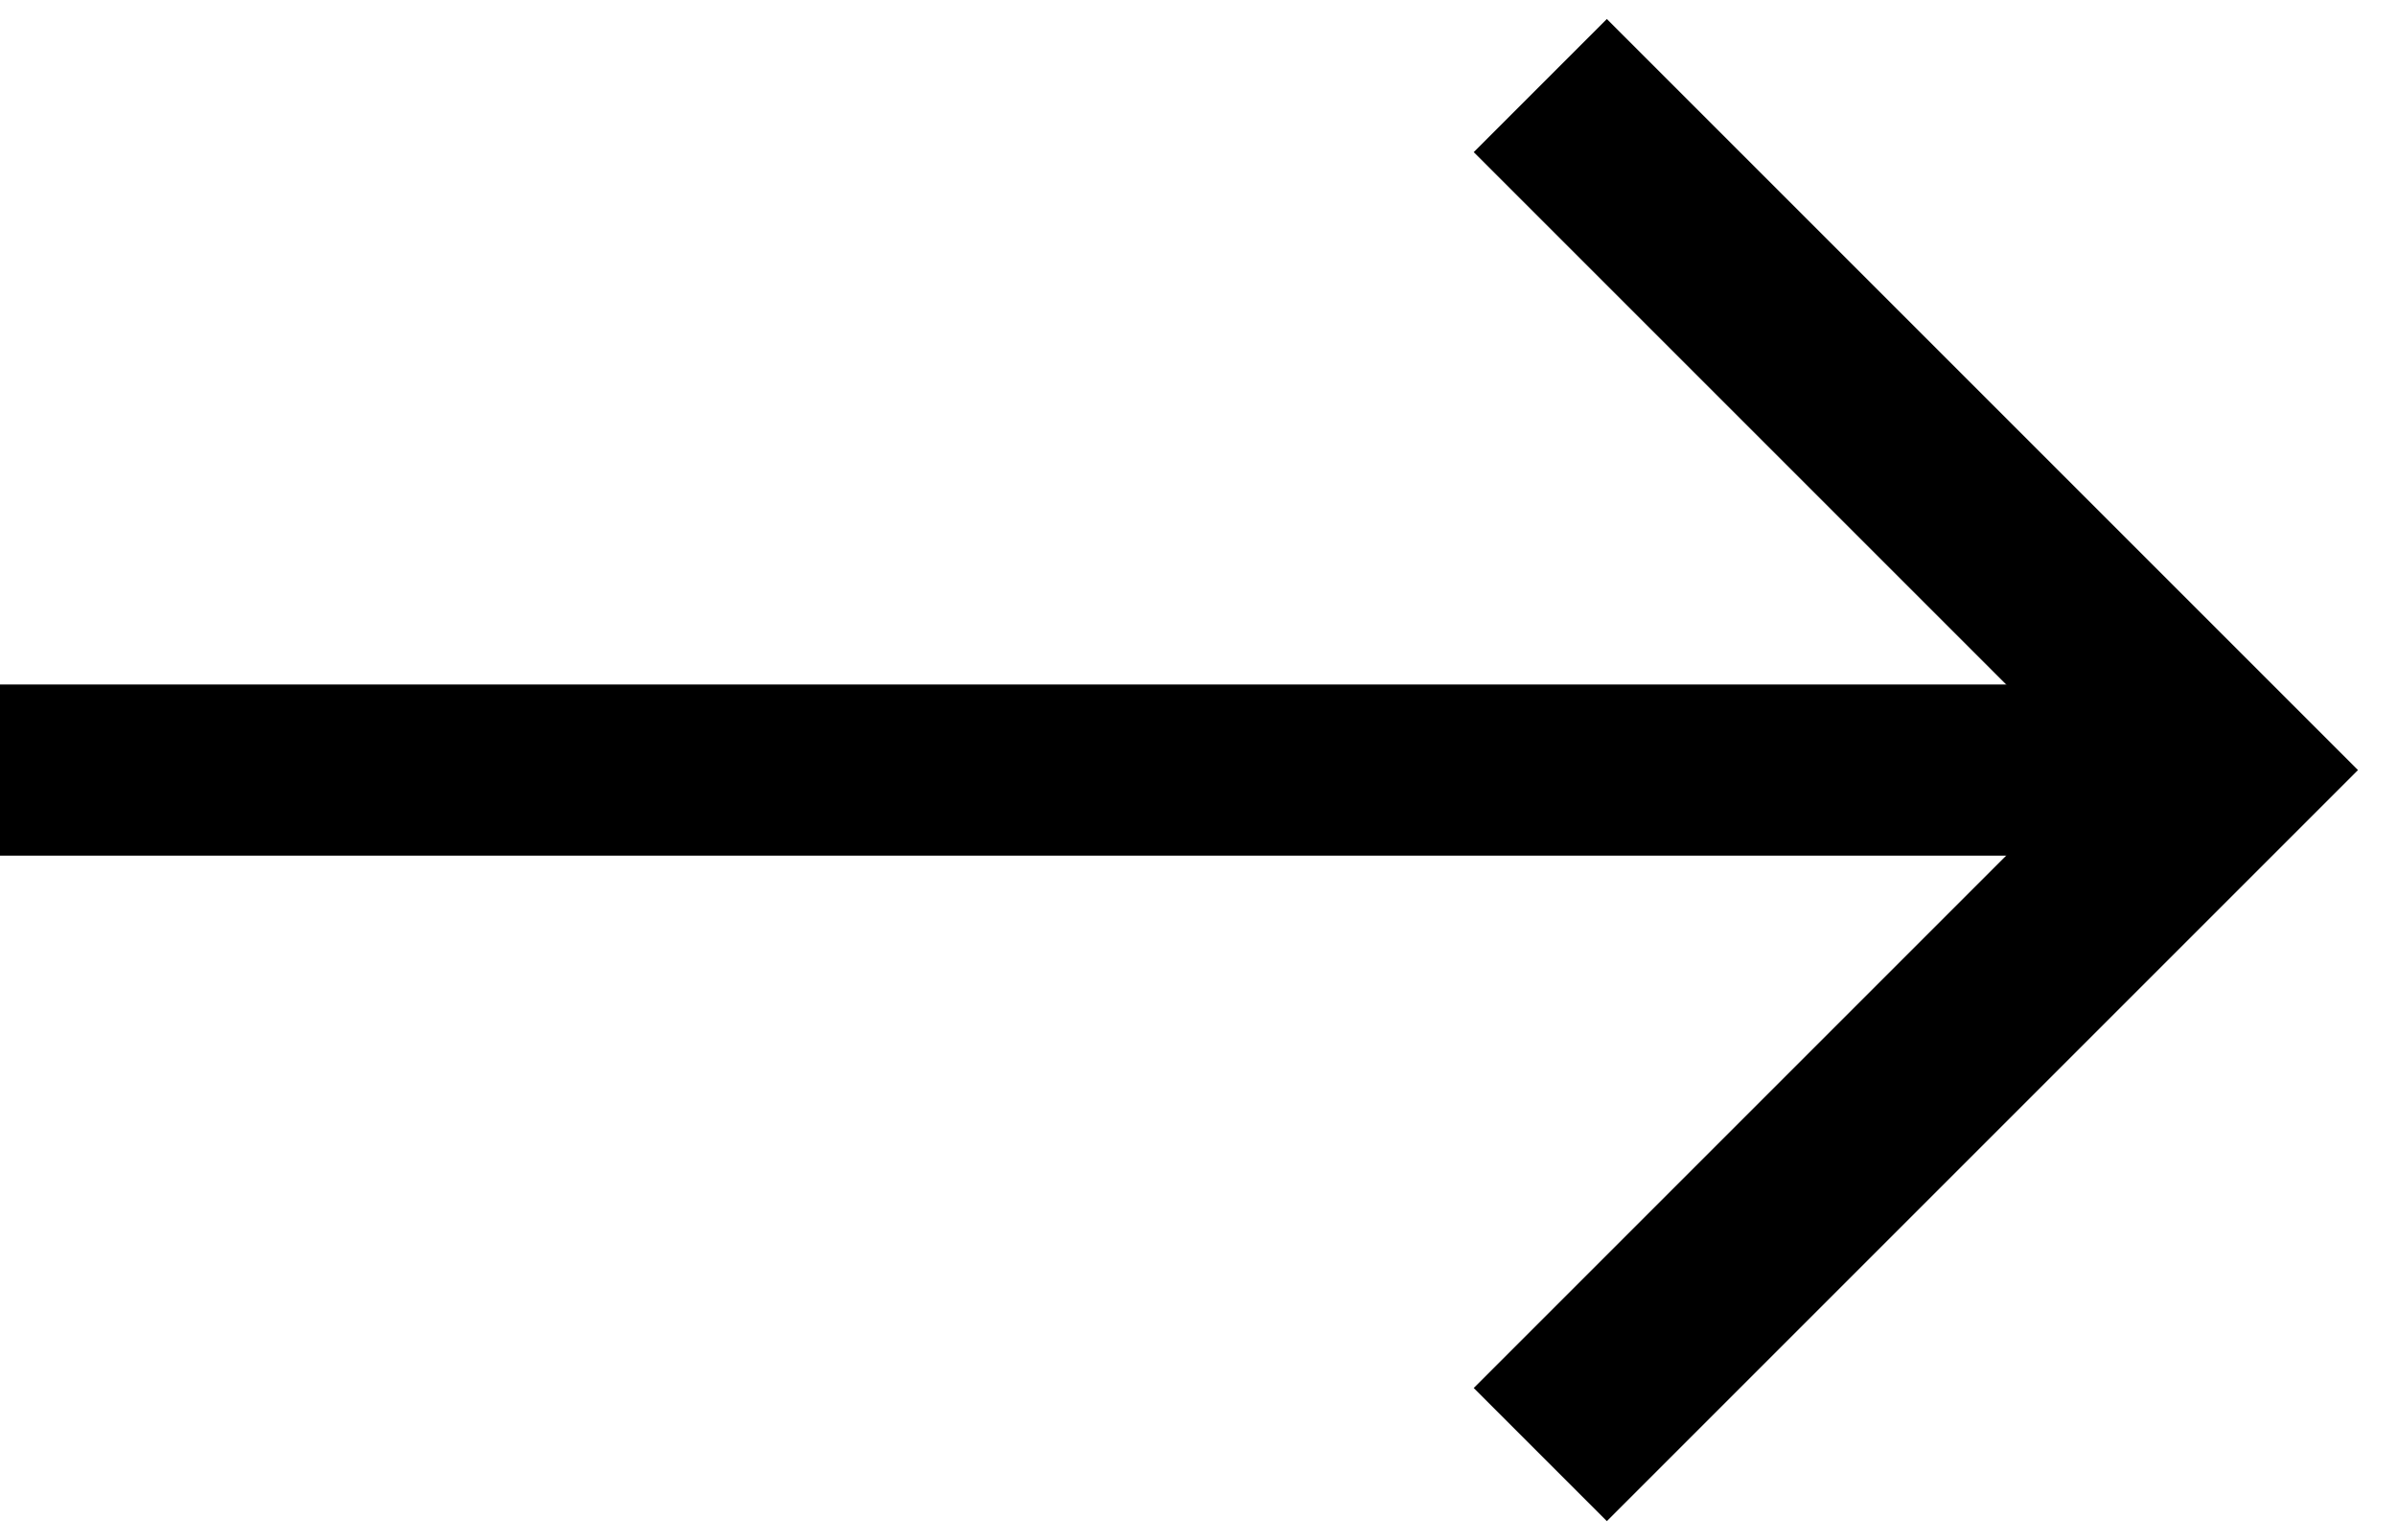
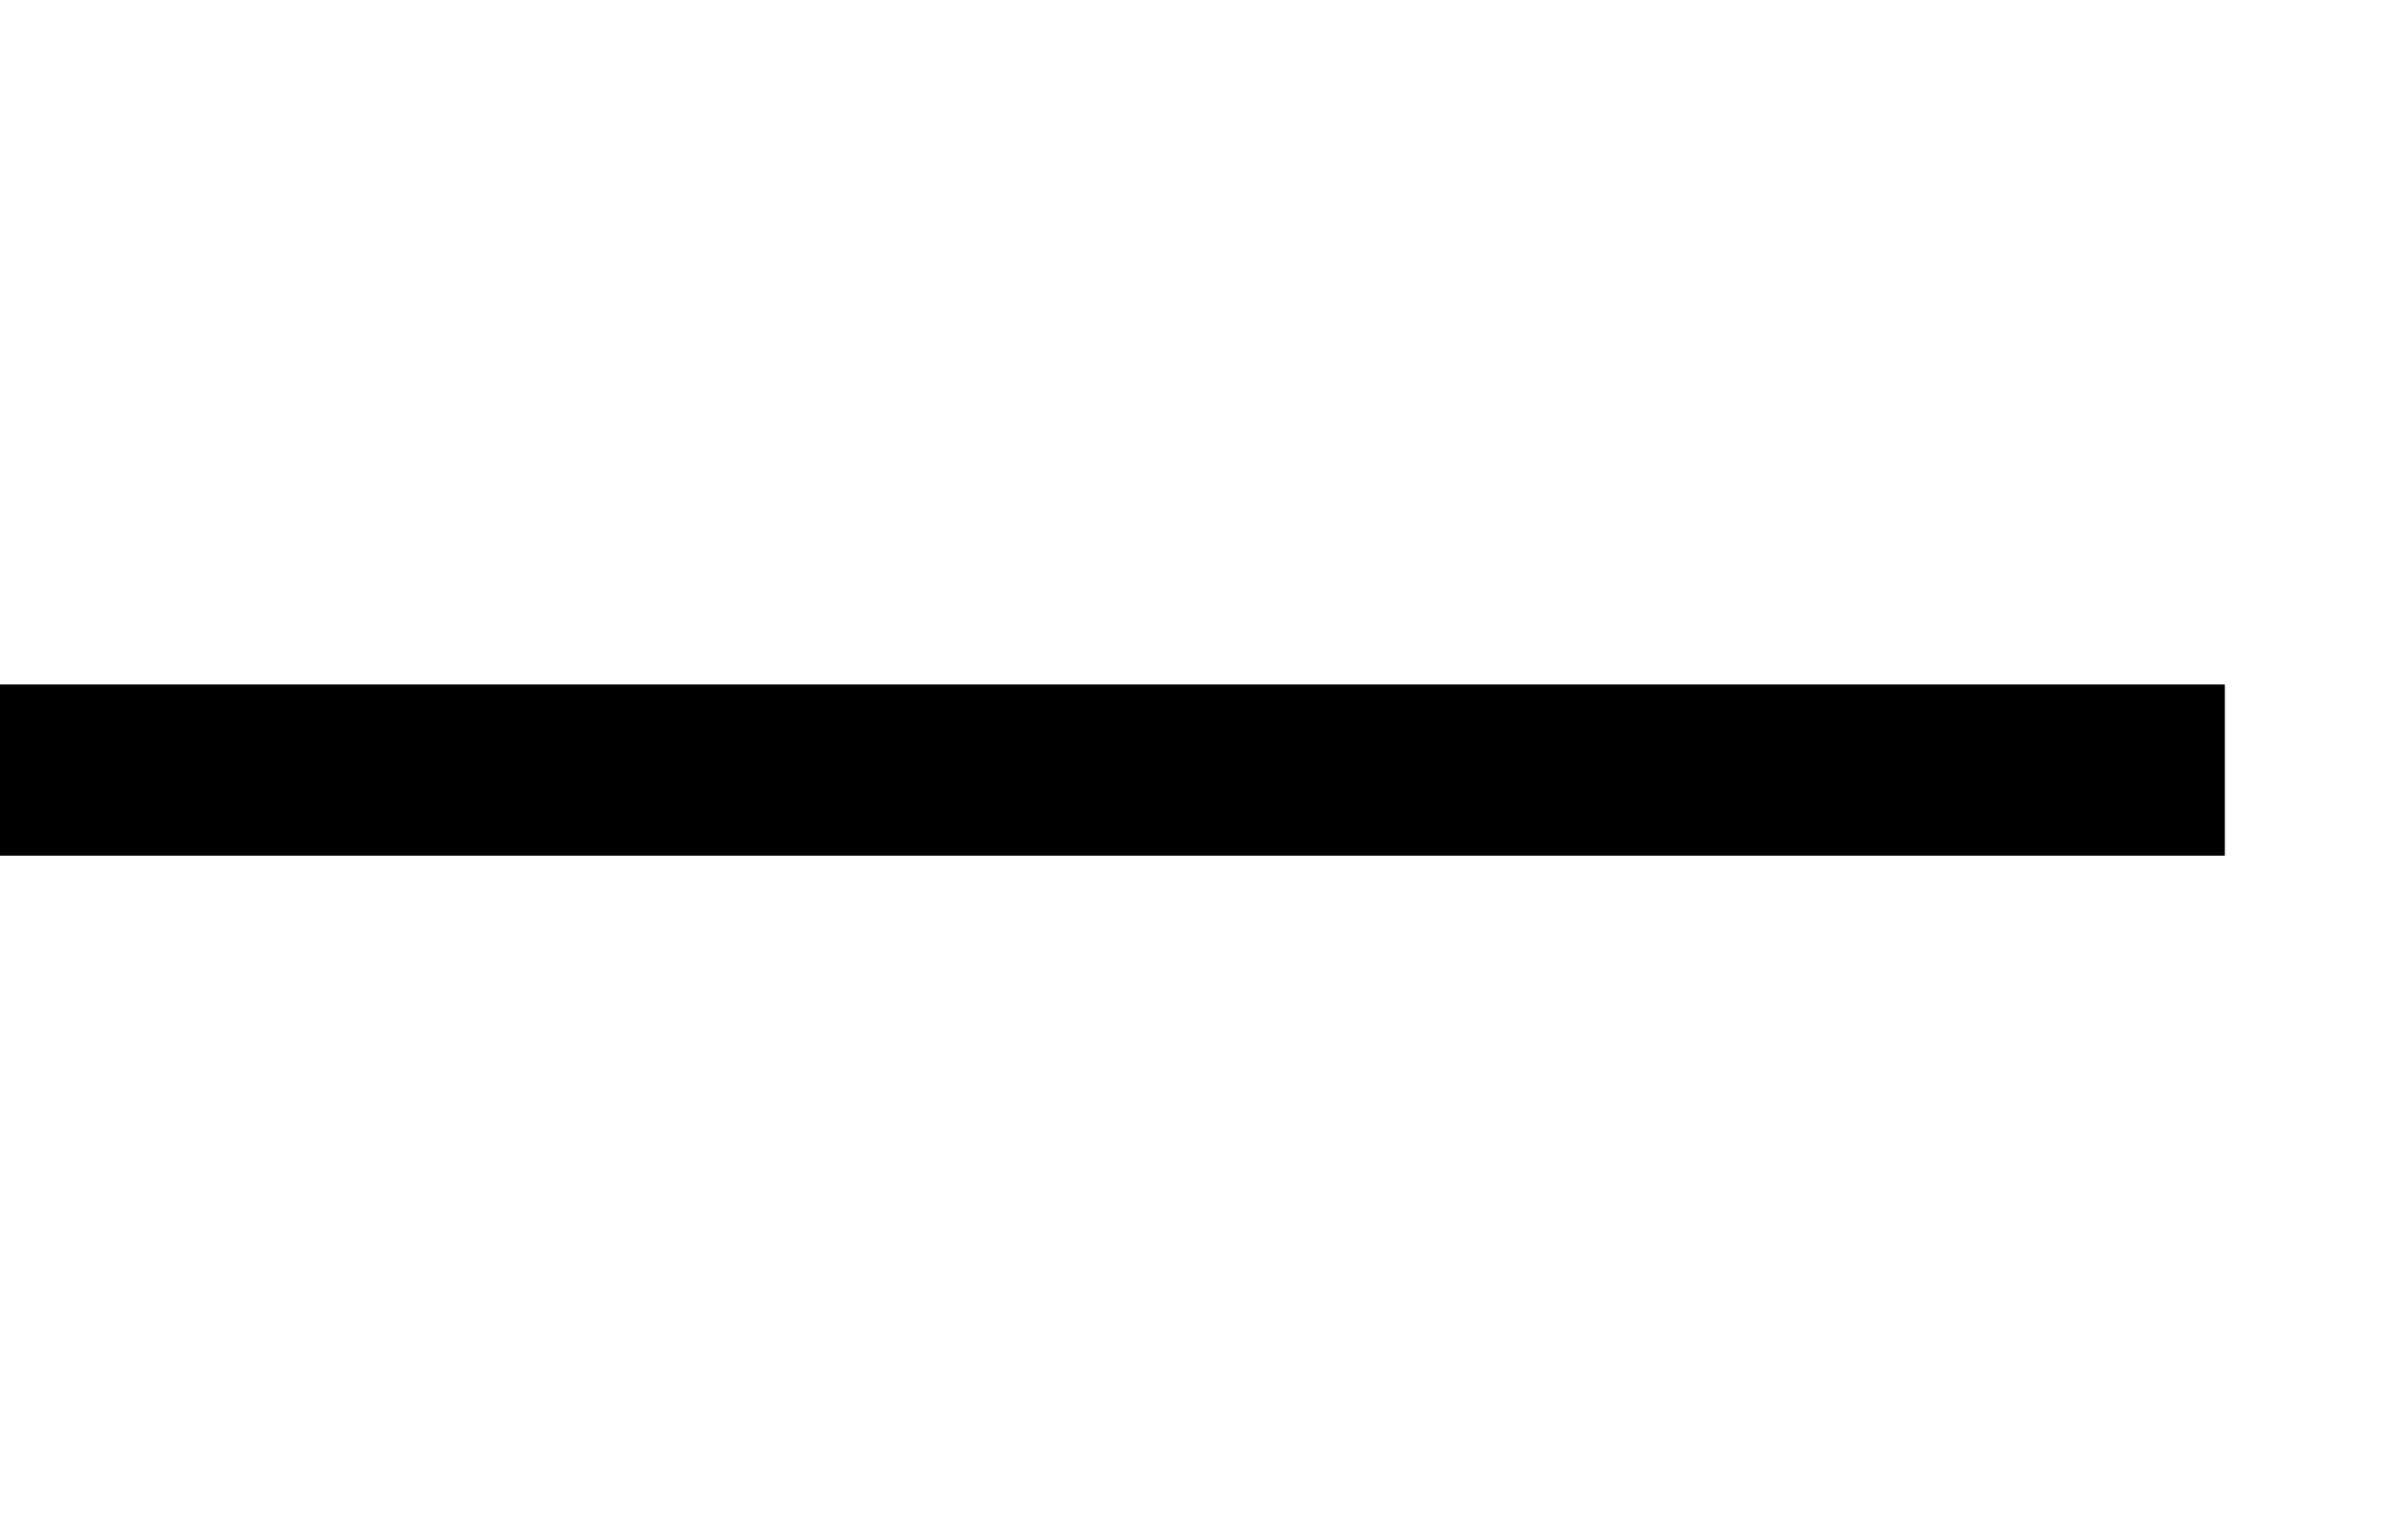
<svg xmlns="http://www.w3.org/2000/svg" width="14" height="9" viewBox="0 0 14 9">
-   <polyline fill="none" stroke="#000" stroke-width="1.1" points="9,0.5 13,4.5 9,8.5" />
  <line fill="none" stroke="#000" x1="13" y1="4.5" x2="0" y2="4.5" />
</svg>